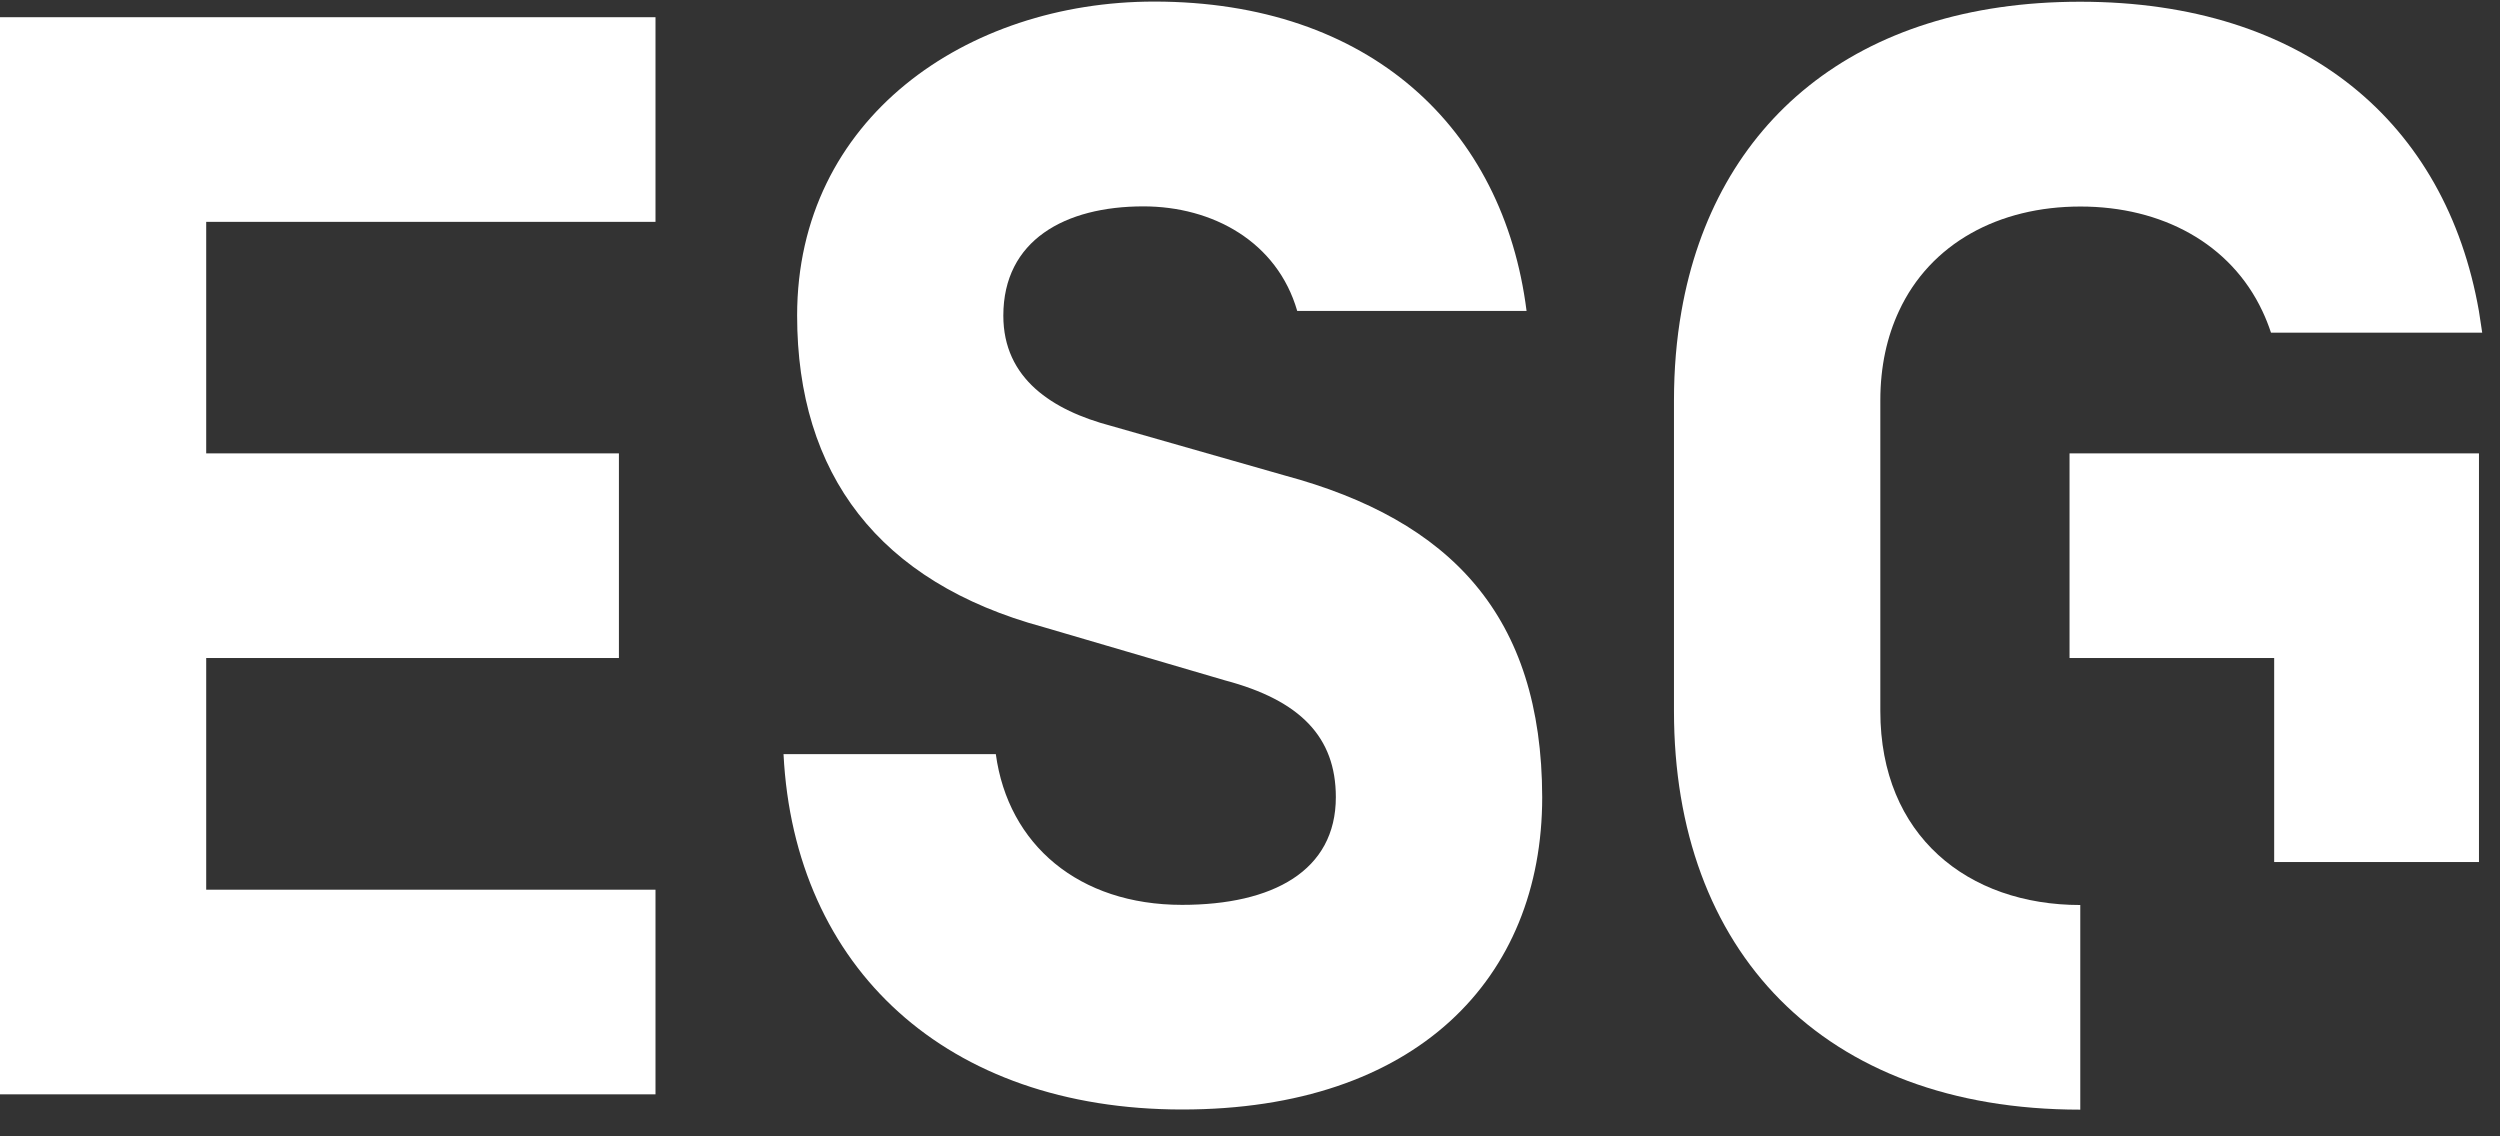
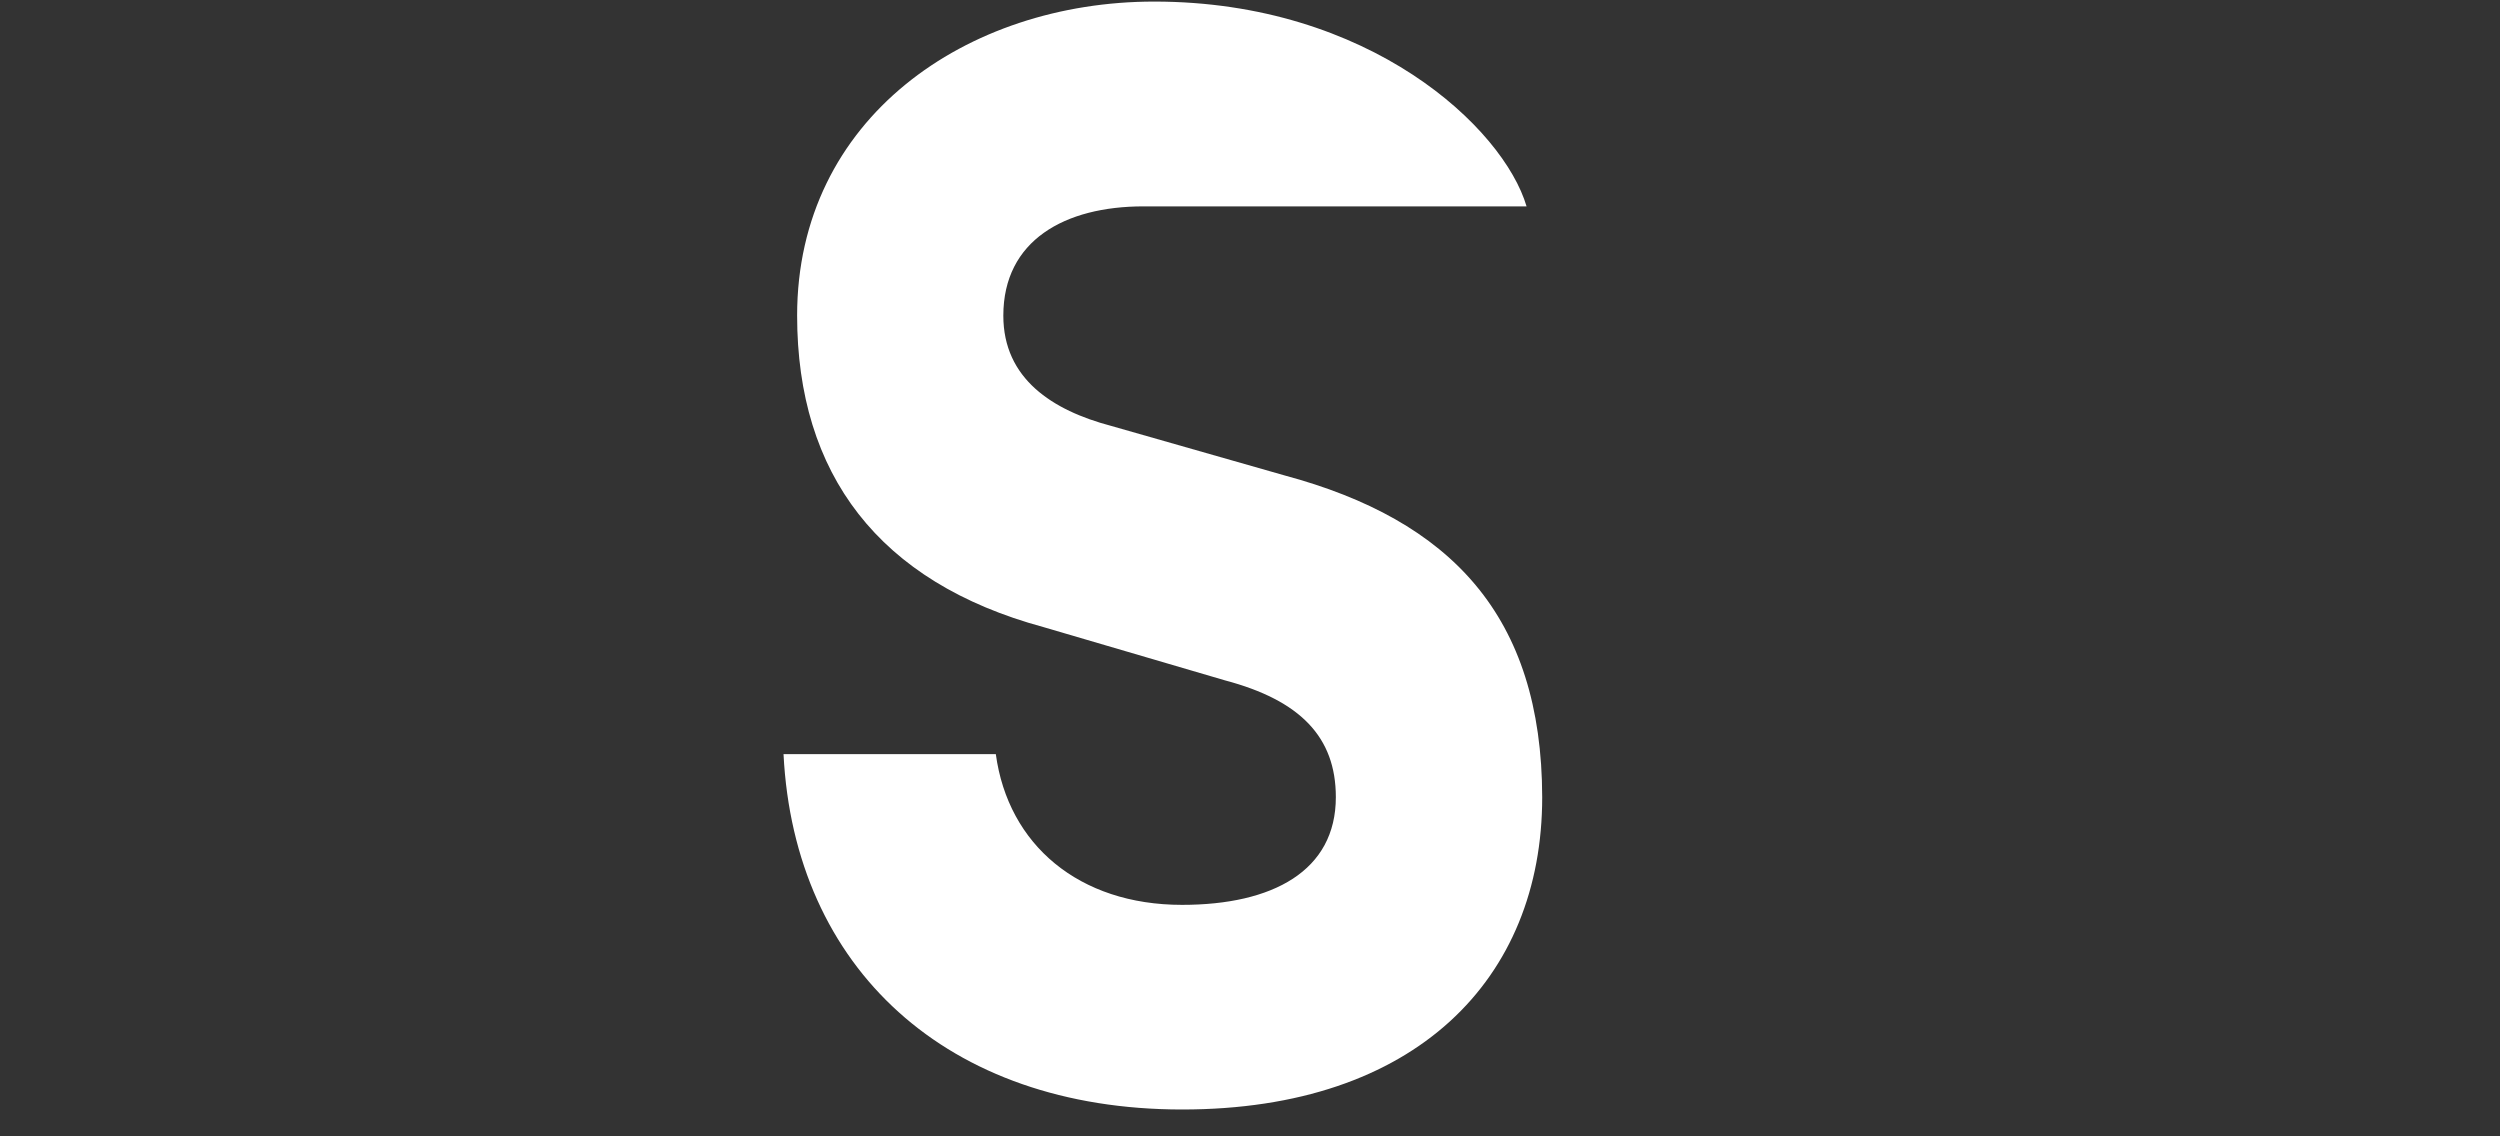
<svg xmlns="http://www.w3.org/2000/svg" width="440" height="200" viewBox="0 0 440 200" fill="none">
  <rect x="0" y="0" width="440" height="200" fill="#333333" stroke="none" />
-   <path d="M0 192.603H115.367V156.587H36.291V115.811H108.929V79.795H36.291V39.046H115.367V3.03H0V192.603Z" fill="white" />
-   <path d="M226.084 83.674L195.543 74.952C185.252 72.228 176.586 66.67 176.586 55.555C176.586 42.293 187.426 36.322 201.238 36.322C213.427 36.322 224.791 42.54 228.312 54.729H268.676C264.604 22.51 241.052 0.278 203.137 0.278C170.092 0.278 140.294 20.859 140.294 55.527C140.294 83.427 154.657 102.494 183.629 110.363L215.601 119.745C228.863 123.267 235.108 129.733 235.108 140.299C235.108 153.285 223.993 159.256 208.034 159.256C189.902 159.256 177.438 148.691 175.265 132.732H137.9C139.799 170.372 166.598 195.272 208.062 195.272C249.223 195.272 271.427 172.243 271.427 140.326C271.372 108.382 255.331 91.543 226.084 83.674Z" fill="white" />
-   <path d="M364.238 79.795V115.811H400.255V151.717H436.298V115.674V79.795H364.238Z" fill="white" />
-   <path d="M436.29 54.756C430.485 21.684 405.749 0.305 366.101 0.305C326.563 0.305 301.745 21.601 295.94 54.756C295.059 59.736 294.619 64.991 294.619 70.467V125.165C294.619 167.124 320.62 195.299 366.129 195.299V159.283C346.346 159.283 330.938 147.094 330.938 125.165V70.467C330.938 64.469 332.121 59.241 334.212 54.756C339.743 42.815 351.794 36.349 366.156 36.349C380.491 36.349 392.598 42.87 398.183 54.756C398.761 55.967 399.256 57.232 399.696 58.553H436.868C436.648 57.26 436.51 56.022 436.29 54.756Z" fill="white" />
+   <path d="M226.084 83.674L195.543 74.952C185.252 72.228 176.586 66.67 176.586 55.555C176.586 42.293 187.426 36.322 201.238 36.322H268.676C264.604 22.51 241.052 0.278 203.137 0.278C170.092 0.278 140.294 20.859 140.294 55.527C140.294 83.427 154.657 102.494 183.629 110.363L215.601 119.745C228.863 123.267 235.108 129.733 235.108 140.299C235.108 153.285 223.993 159.256 208.034 159.256C189.902 159.256 177.438 148.691 175.265 132.732H137.9C139.799 170.372 166.598 195.272 208.062 195.272C249.223 195.272 271.427 172.243 271.427 140.326C271.372 108.382 255.331 91.543 226.084 83.674Z" fill="white" />
</svg>